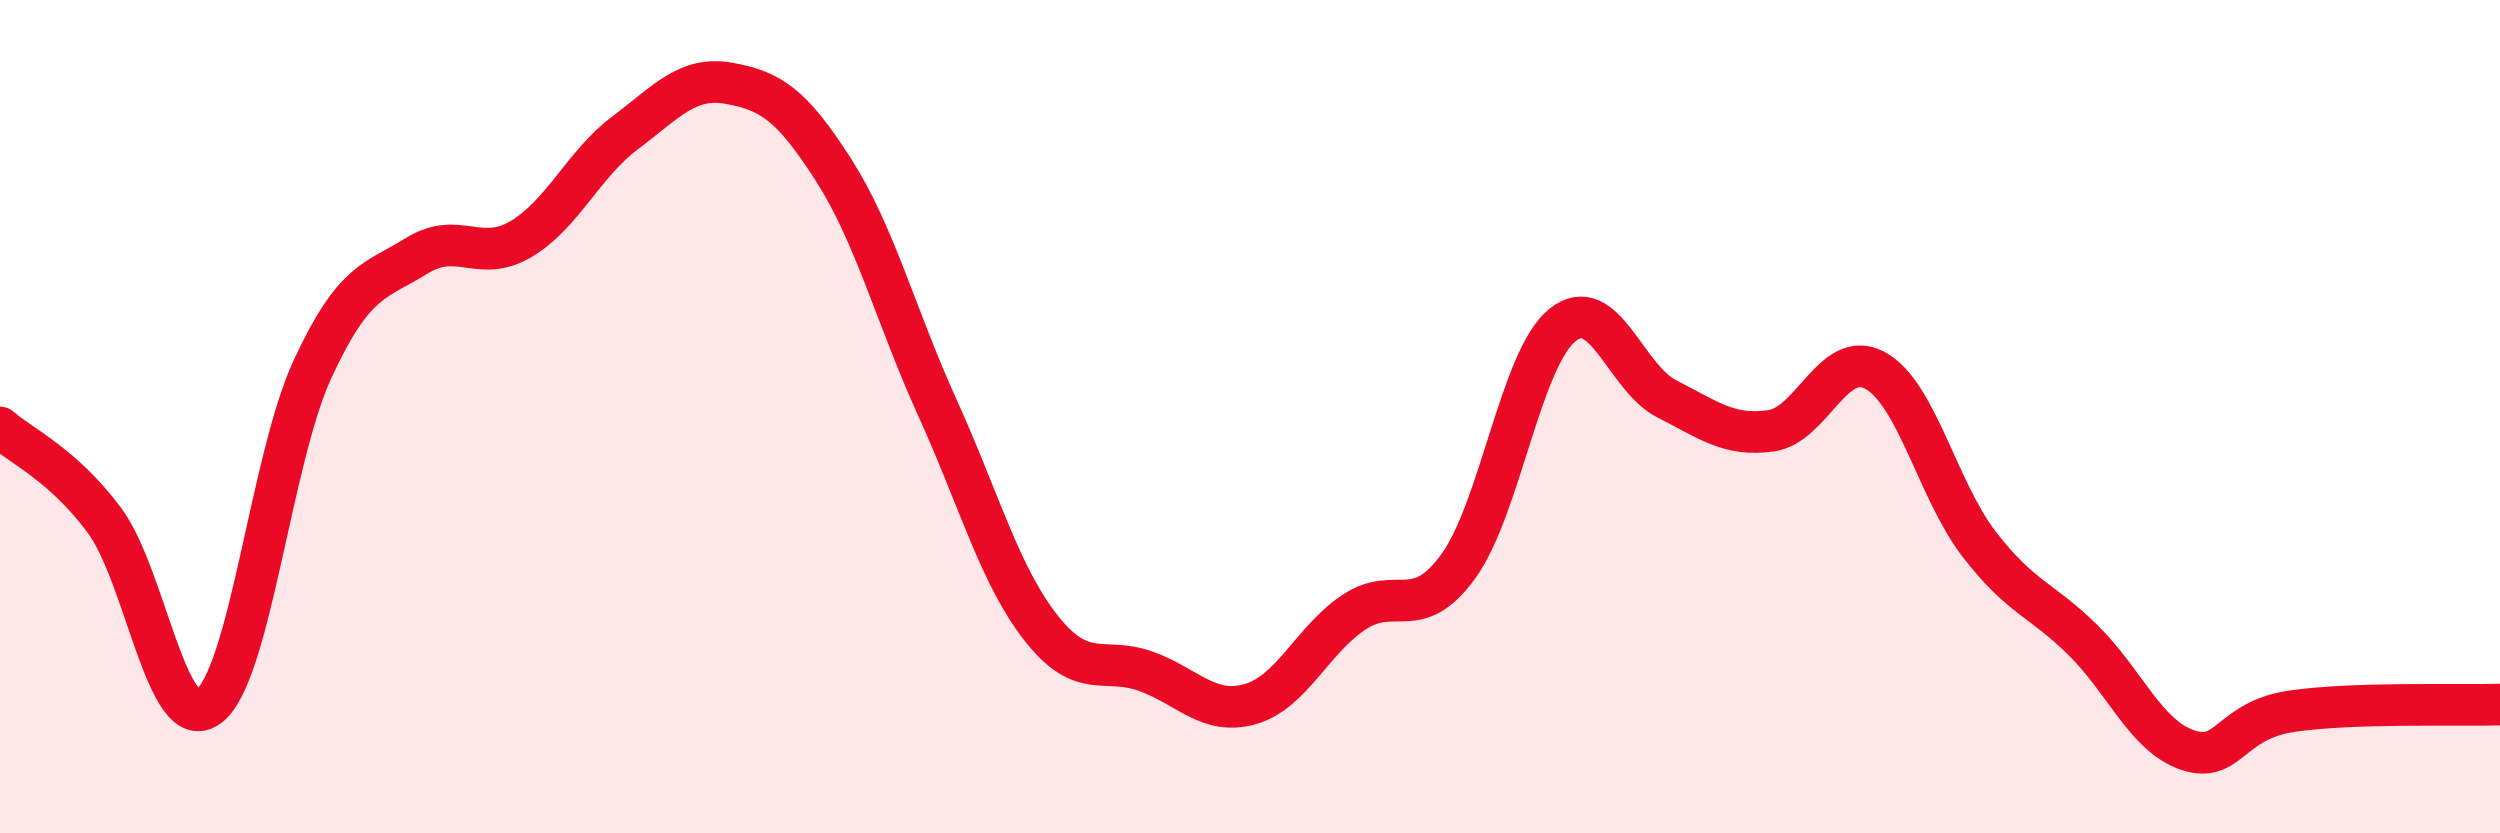
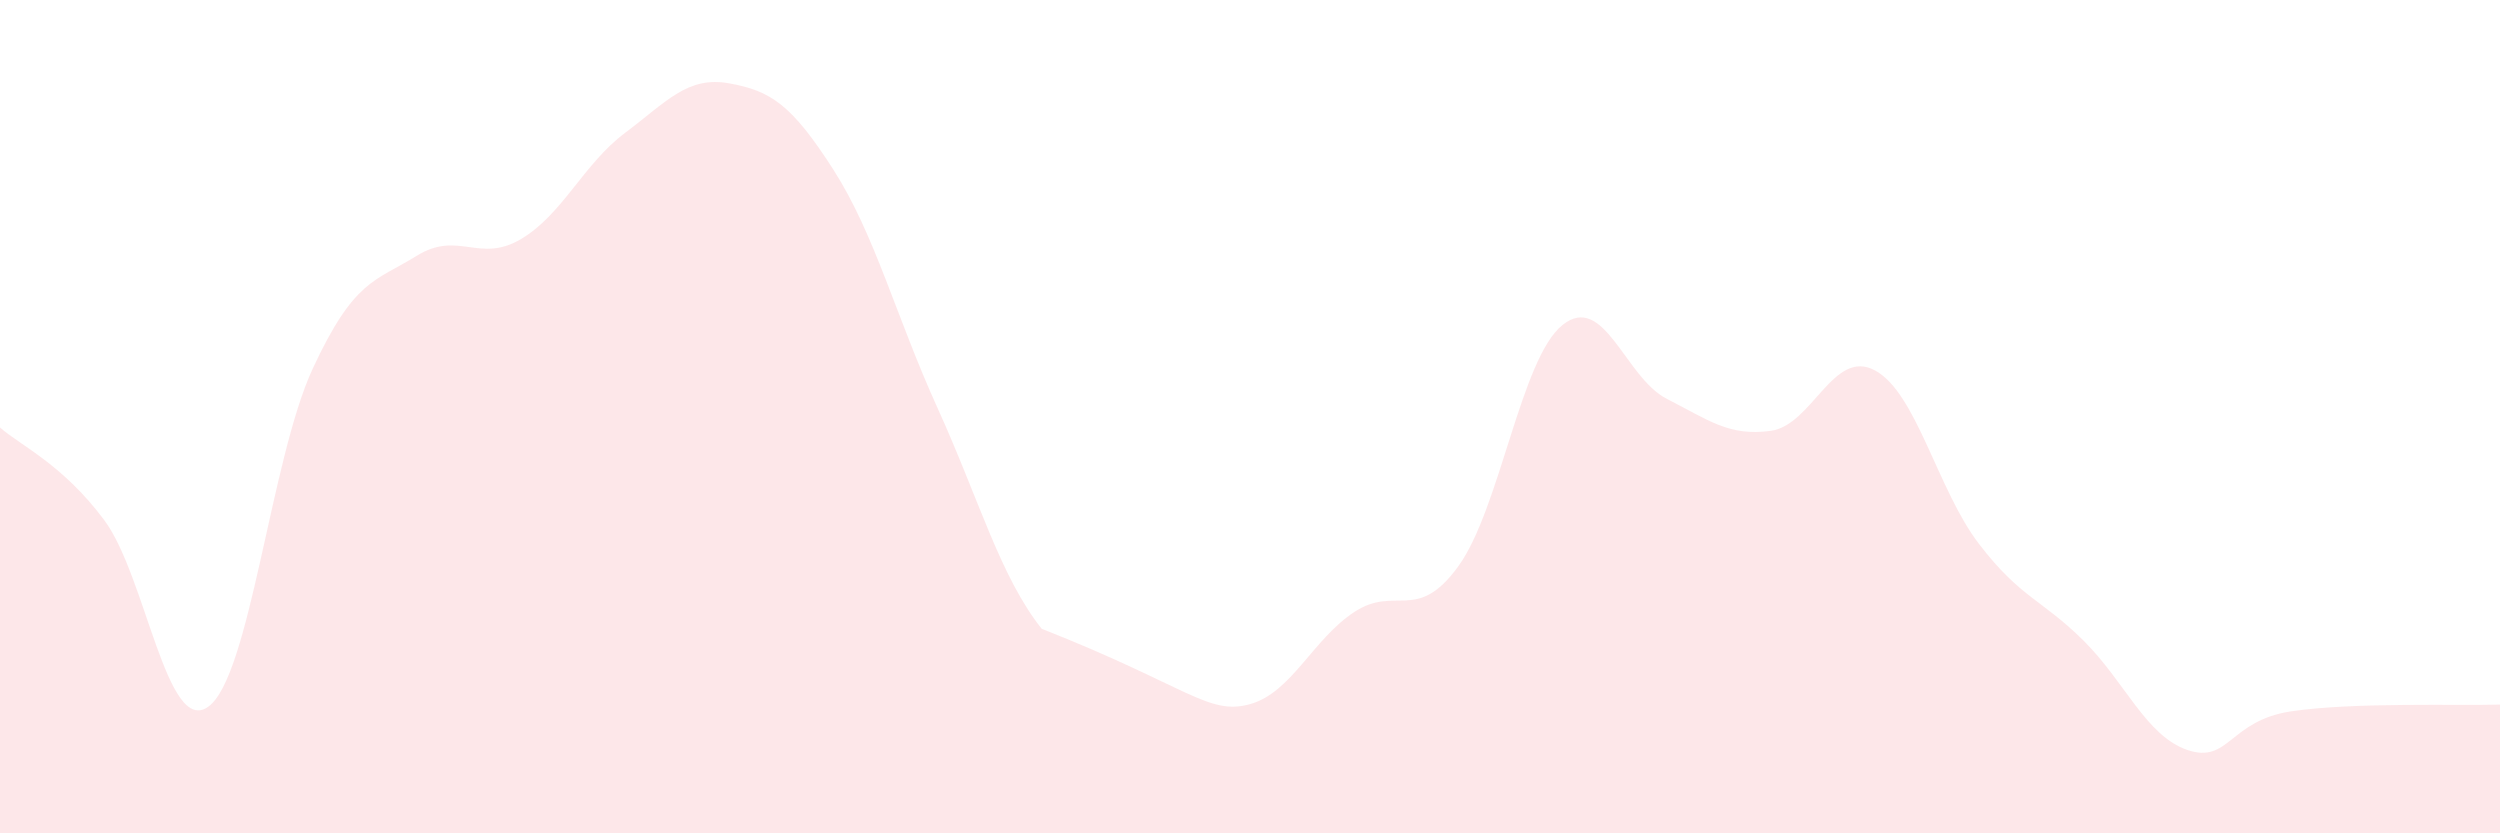
<svg xmlns="http://www.w3.org/2000/svg" width="60" height="20" viewBox="0 0 60 20">
-   <path d="M 0,10.26 C 0.5,10.7 1.5,11.14 2.5,12.48 C 3.5,13.82 4,17.68 5,16.96 C 6,16.24 6.5,11.02 7.5,8.86 C 8.5,6.7 9,6.76 10,6.14 C 11,5.52 11.5,6.33 12.5,5.74 C 13.5,5.15 14,3.94 15,3.19 C 16,2.44 16.5,1.82 17.5,2 C 18.5,2.18 19,2.51 20,4.07 C 21,5.63 21.5,7.59 22.5,9.79 C 23.5,11.99 24,13.83 25,15.09 C 26,16.35 26.5,15.75 27.5,16.11 C 28.5,16.47 29,17.18 30,16.9 C 31,16.62 31.5,15.35 32.5,14.69 C 33.5,14.03 34,14.97 35,13.59 C 36,12.21 36.5,8.6 37.5,7.8 C 38.5,7 39,9.06 40,9.57 C 41,10.08 41.5,10.48 42.5,10.34 C 43.5,10.2 44,8.35 45,8.89 C 46,9.43 46.5,11.76 47.5,13.06 C 48.5,14.36 49,14.38 50,15.37 C 51,16.36 51.5,17.66 52.5,18 C 53.5,18.34 53.5,17.29 55,17.07 C 56.5,16.85 59,16.94 60,16.91L60 20L0 20Z" fill="#EB0A25" opacity="0.1" stroke-linecap="round" stroke-linejoin="round" />
-   <path d="M 0,10.26 C 0.5,10.7 1.5,11.14 2.5,12.48 C 3.5,13.82 4,17.68 5,16.96 C 6,16.24 6.5,11.02 7.5,8.86 C 8.5,6.7 9,6.76 10,6.14 C 11,5.52 11.5,6.33 12.5,5.74 C 13.5,5.15 14,3.94 15,3.19 C 16,2.44 16.5,1.82 17.5,2 C 18.5,2.18 19,2.51 20,4.07 C 21,5.63 21.5,7.59 22.5,9.79 C 23.5,11.99 24,13.83 25,15.09 C 26,16.35 26.5,15.75 27.5,16.11 C 28.5,16.47 29,17.18 30,16.9 C 31,16.62 31.5,15.35 32.5,14.69 C 33.5,14.03 34,14.97 35,13.59 C 36,12.21 36.5,8.6 37.5,7.8 C 38.5,7 39,9.06 40,9.57 C 41,10.08 41.5,10.48 42.5,10.34 C 43.5,10.2 44,8.35 45,8.89 C 46,9.43 46.5,11.76 47.5,13.06 C 48.5,14.36 49,14.38 50,15.37 C 51,16.36 51.5,17.66 52.5,18 C 53.5,18.34 53.5,17.29 55,17.07 C 56.5,16.85 59,16.94 60,16.91" stroke="#EB0A25" stroke-width="1" fill="none" stroke-linecap="round" stroke-linejoin="round" />
+   <path d="M 0,10.26 C 0.5,10.7 1.5,11.14 2.5,12.48 C 3.5,13.82 4,17.68 5,16.96 C 6,16.24 6.5,11.02 7.5,8.86 C 8.5,6.7 9,6.76 10,6.14 C 11,5.52 11.5,6.33 12.5,5.74 C 13.5,5.15 14,3.94 15,3.19 C 16,2.44 16.5,1.82 17.5,2 C 18.5,2.18 19,2.51 20,4.07 C 21,5.63 21.5,7.59 22.5,9.79 C 23.5,11.99 24,13.83 25,15.09 C 28.5,16.47 29,17.18 30,16.9 C 31,16.62 31.5,15.35 32.5,14.69 C 33.5,14.03 34,14.97 35,13.59 C 36,12.21 36.5,8.6 37.5,7.8 C 38.5,7 39,9.06 40,9.57 C 41,10.08 41.5,10.48 42.5,10.34 C 43.5,10.2 44,8.35 45,8.89 C 46,9.43 46.5,11.76 47.5,13.06 C 48.5,14.36 49,14.38 50,15.37 C 51,16.36 51.5,17.66 52.5,18 C 53.5,18.34 53.5,17.29 55,17.07 C 56.5,16.85 59,16.94 60,16.91L60 20L0 20Z" fill="#EB0A25" opacity="0.1" stroke-linecap="round" stroke-linejoin="round" />
</svg>